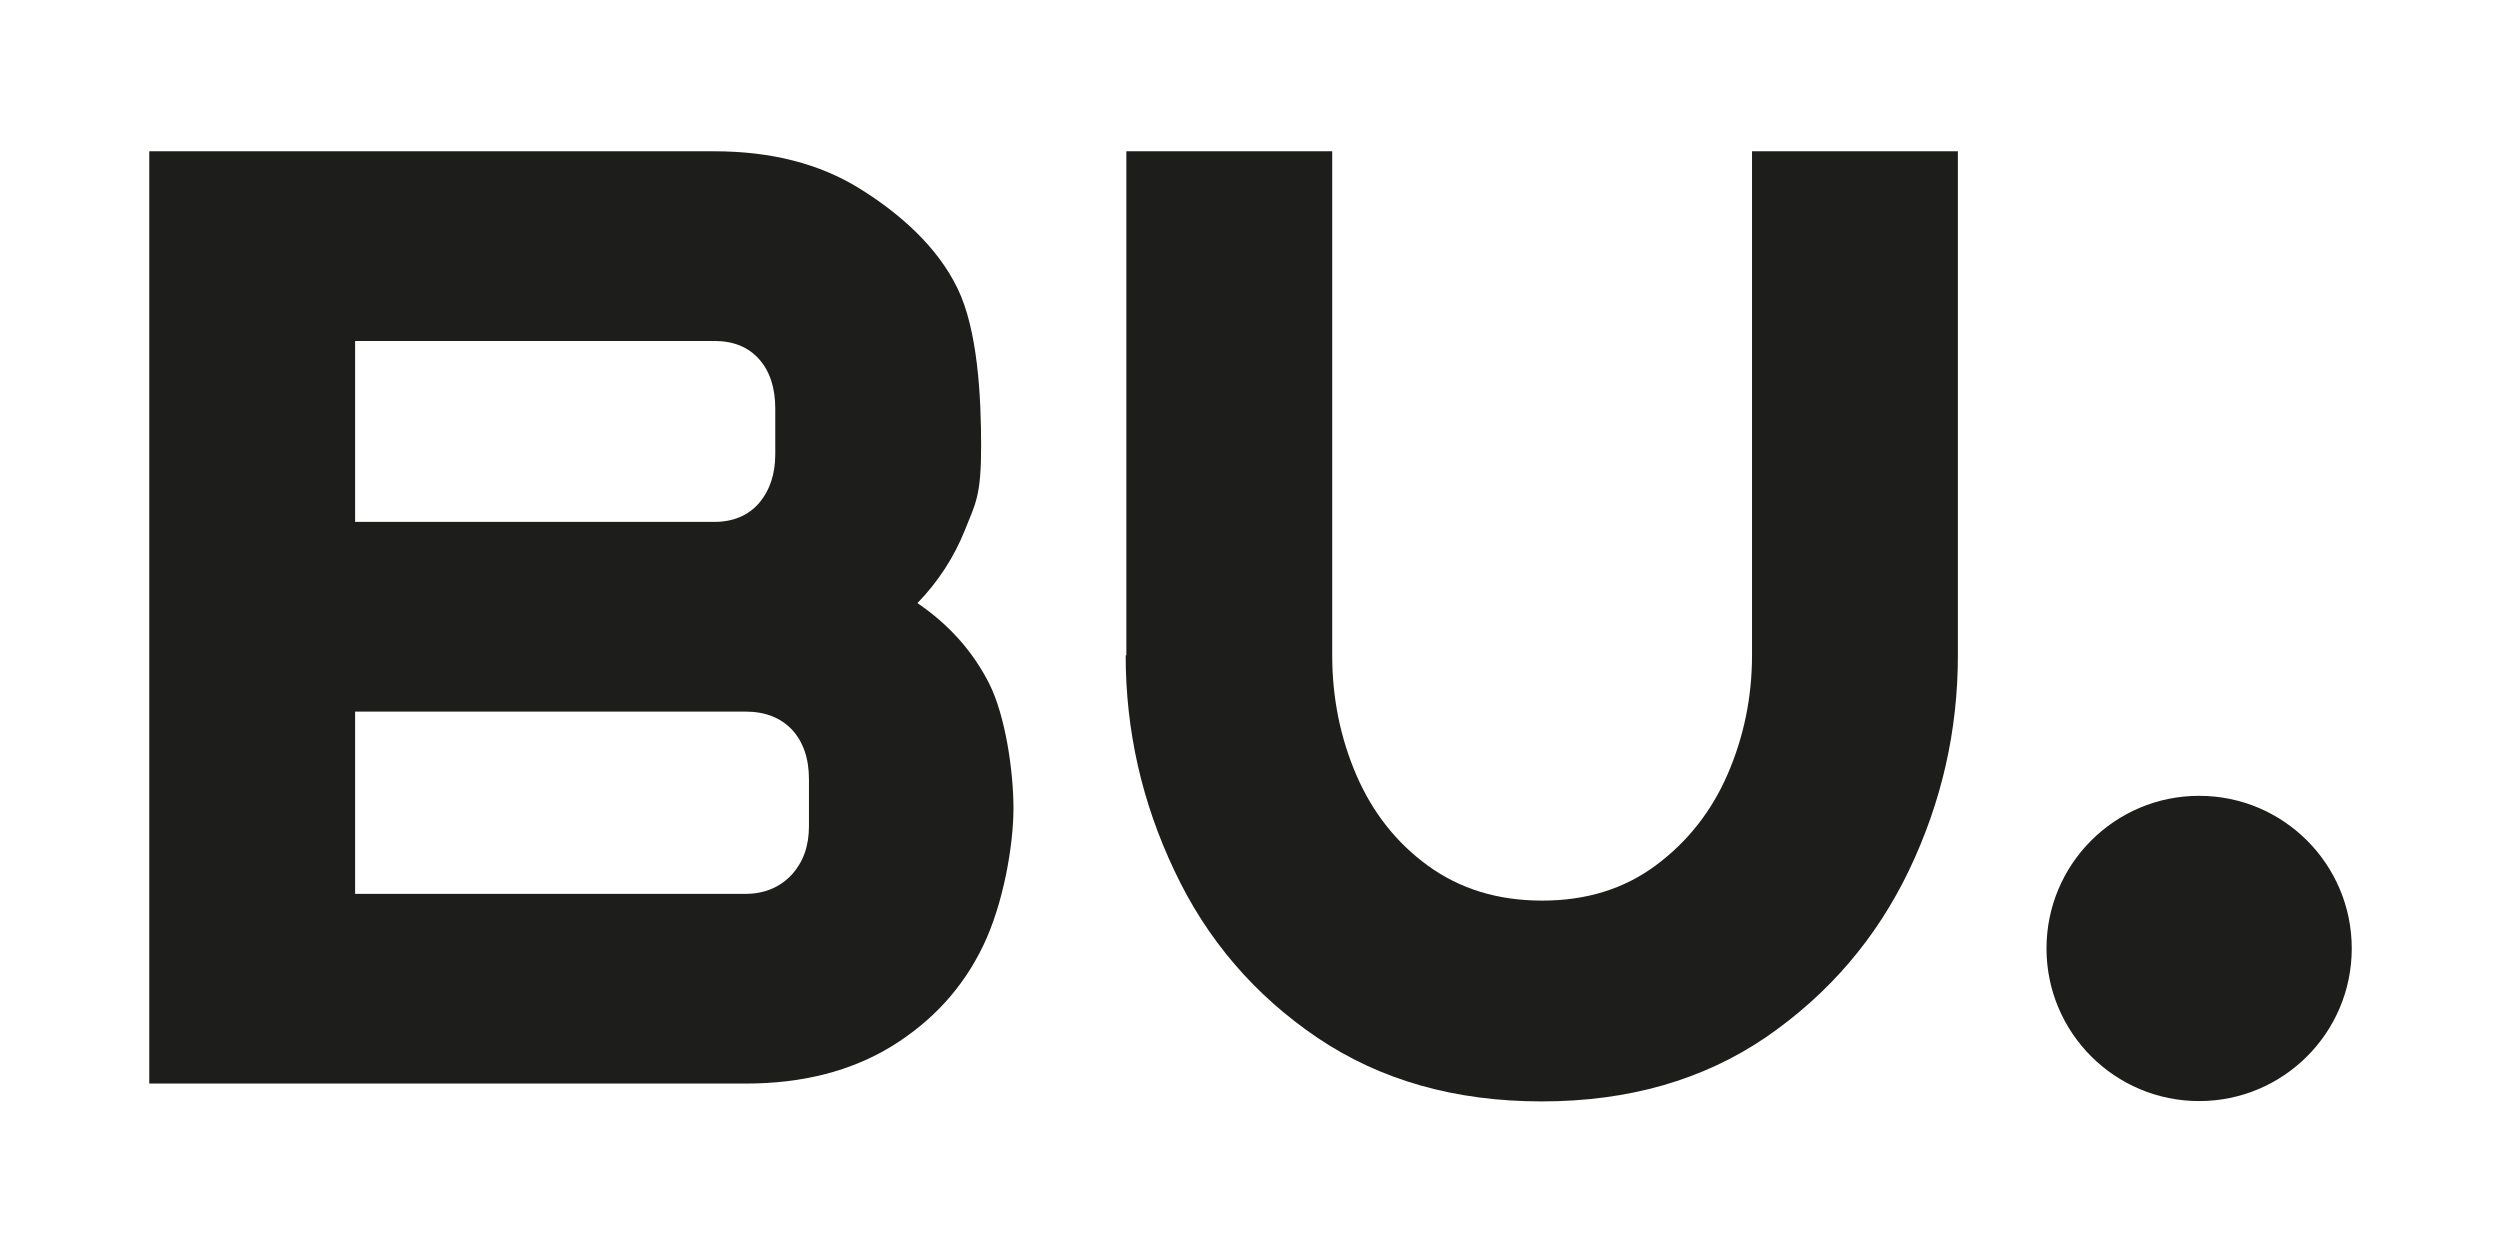
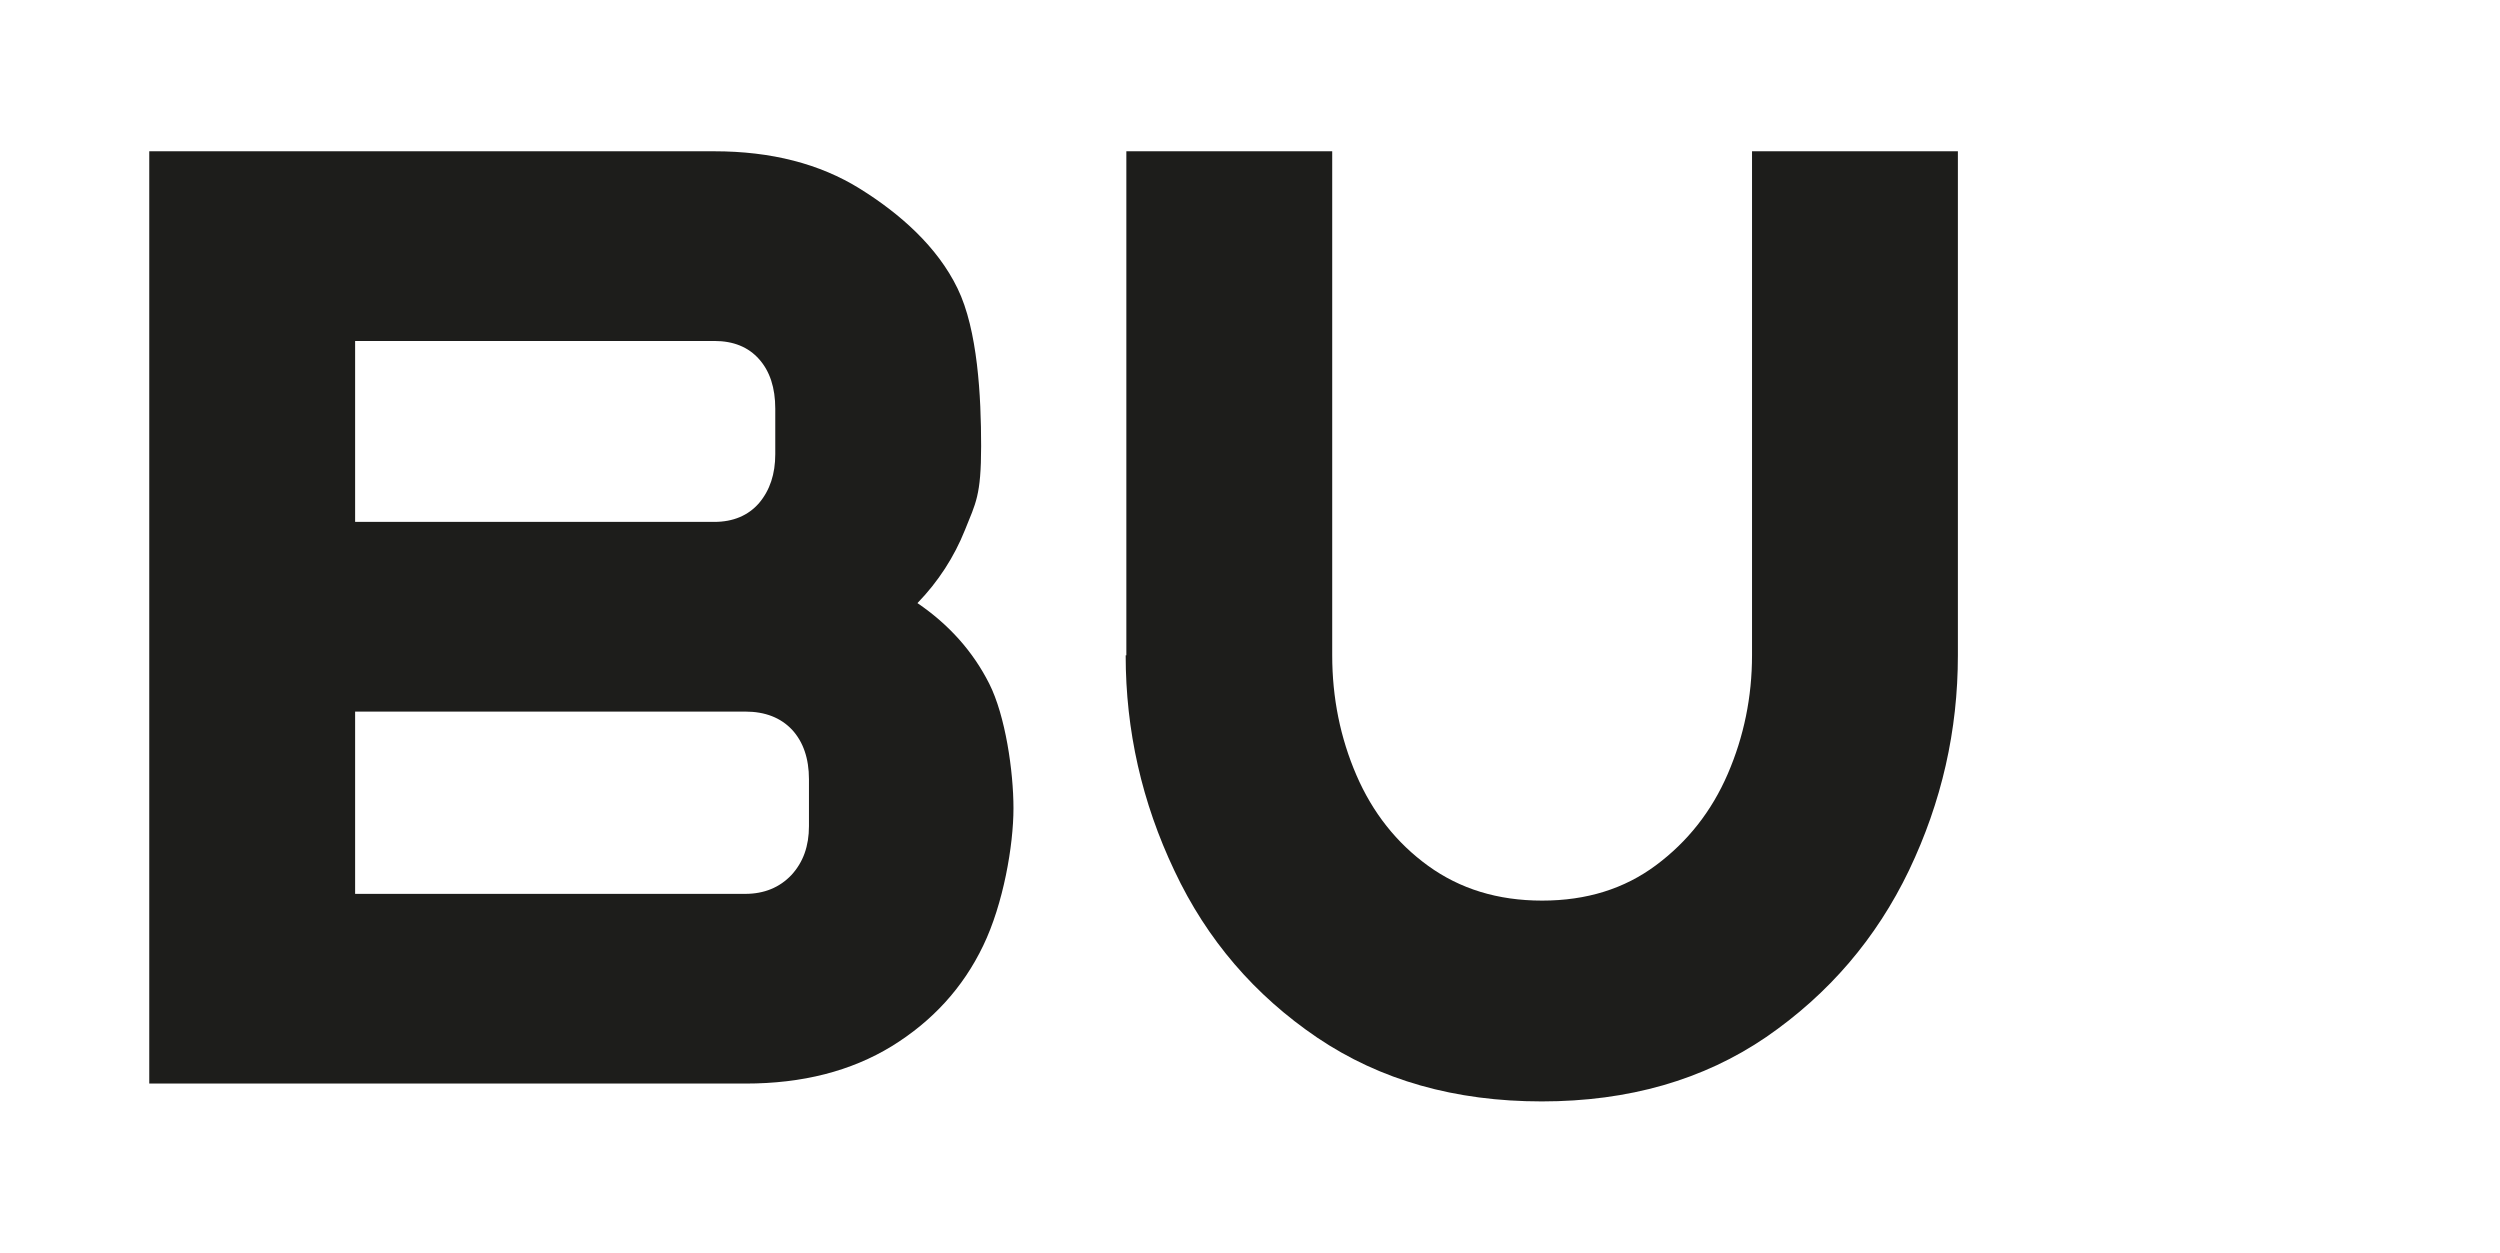
<svg xmlns="http://www.w3.org/2000/svg" viewBox="0 0 742 372" version="1.1" id="Capa_1">
  <defs>
    <style>
      .st0 {
        fill: #1d1d1b;
      }
    </style>
  </defs>
  <g>
    <path d="M44.3,321.6V44.9h167.7c16.9,0,31.3,3.7,43.2,11.1,11.9,7.4,23,17.2,29,29.6,6,12.3,7,32.1,7,46.8s-1.6,16.9-4.8,24.9c-3.2,8-7.9,15.3-14.1,21.7,9.4,6.4,16.5,14.4,21.3,23.9,4.8,9.5,7.2,26,7.2,37s-3,28.4-9,40.8c-6,12.5-15.1,22.4-27.1,29.8-12.1,7.4-26.5,11.1-43.4,11.1H44.3ZM105.4,154.9h106.6c5.6,0,10.1-1.9,13.3-5.6,3.2-3.8,4.8-8.6,4.8-14.5v-13.5c0-6.2-1.6-11.1-4.8-14.7-3.2-3.6-7.6-5.4-13.3-5.4h-106.6v53.7ZM105.4,265.3h115.8c5.6,0,10.2-1.9,13.7-5.6,3.5-3.8,5.2-8.6,5.2-14.5v-13.9c0-6.2-1.7-11.1-5-14.7-3.4-3.6-8-5.4-13.9-5.4h-115.8v54.1Z" class="st0" />
    <path d="M334.3,194.5V44.9h61.1v149.6c0,12.6,2.4,24.5,7.2,35.6,4.8,11.1,11.9,20.1,21.3,26.9,9.4,6.8,20.6,10.3,33.8,10.3s24.4-3.5,33.8-10.5c9.4-7,16.5-16,21.3-27.1,4.8-11.1,7.2-22.9,7.2-35.2V44.9h61.1v149.6c0,22.3-4.8,43.5-14.5,63.8-9.7,20.2-23.8,36.7-42.4,49.5-18.6,12.7-40.8,19.1-66.6,19.1s-47.9-6.3-66.6-18.9c-18.6-12.6-32.8-29.1-42.4-49.5-9.7-20.4-14.5-41.7-14.5-64Z" class="st0" />
  </g>
-   <circle r="45.3" cy="281.5" cx="652.7" class="st0" />
</svg>